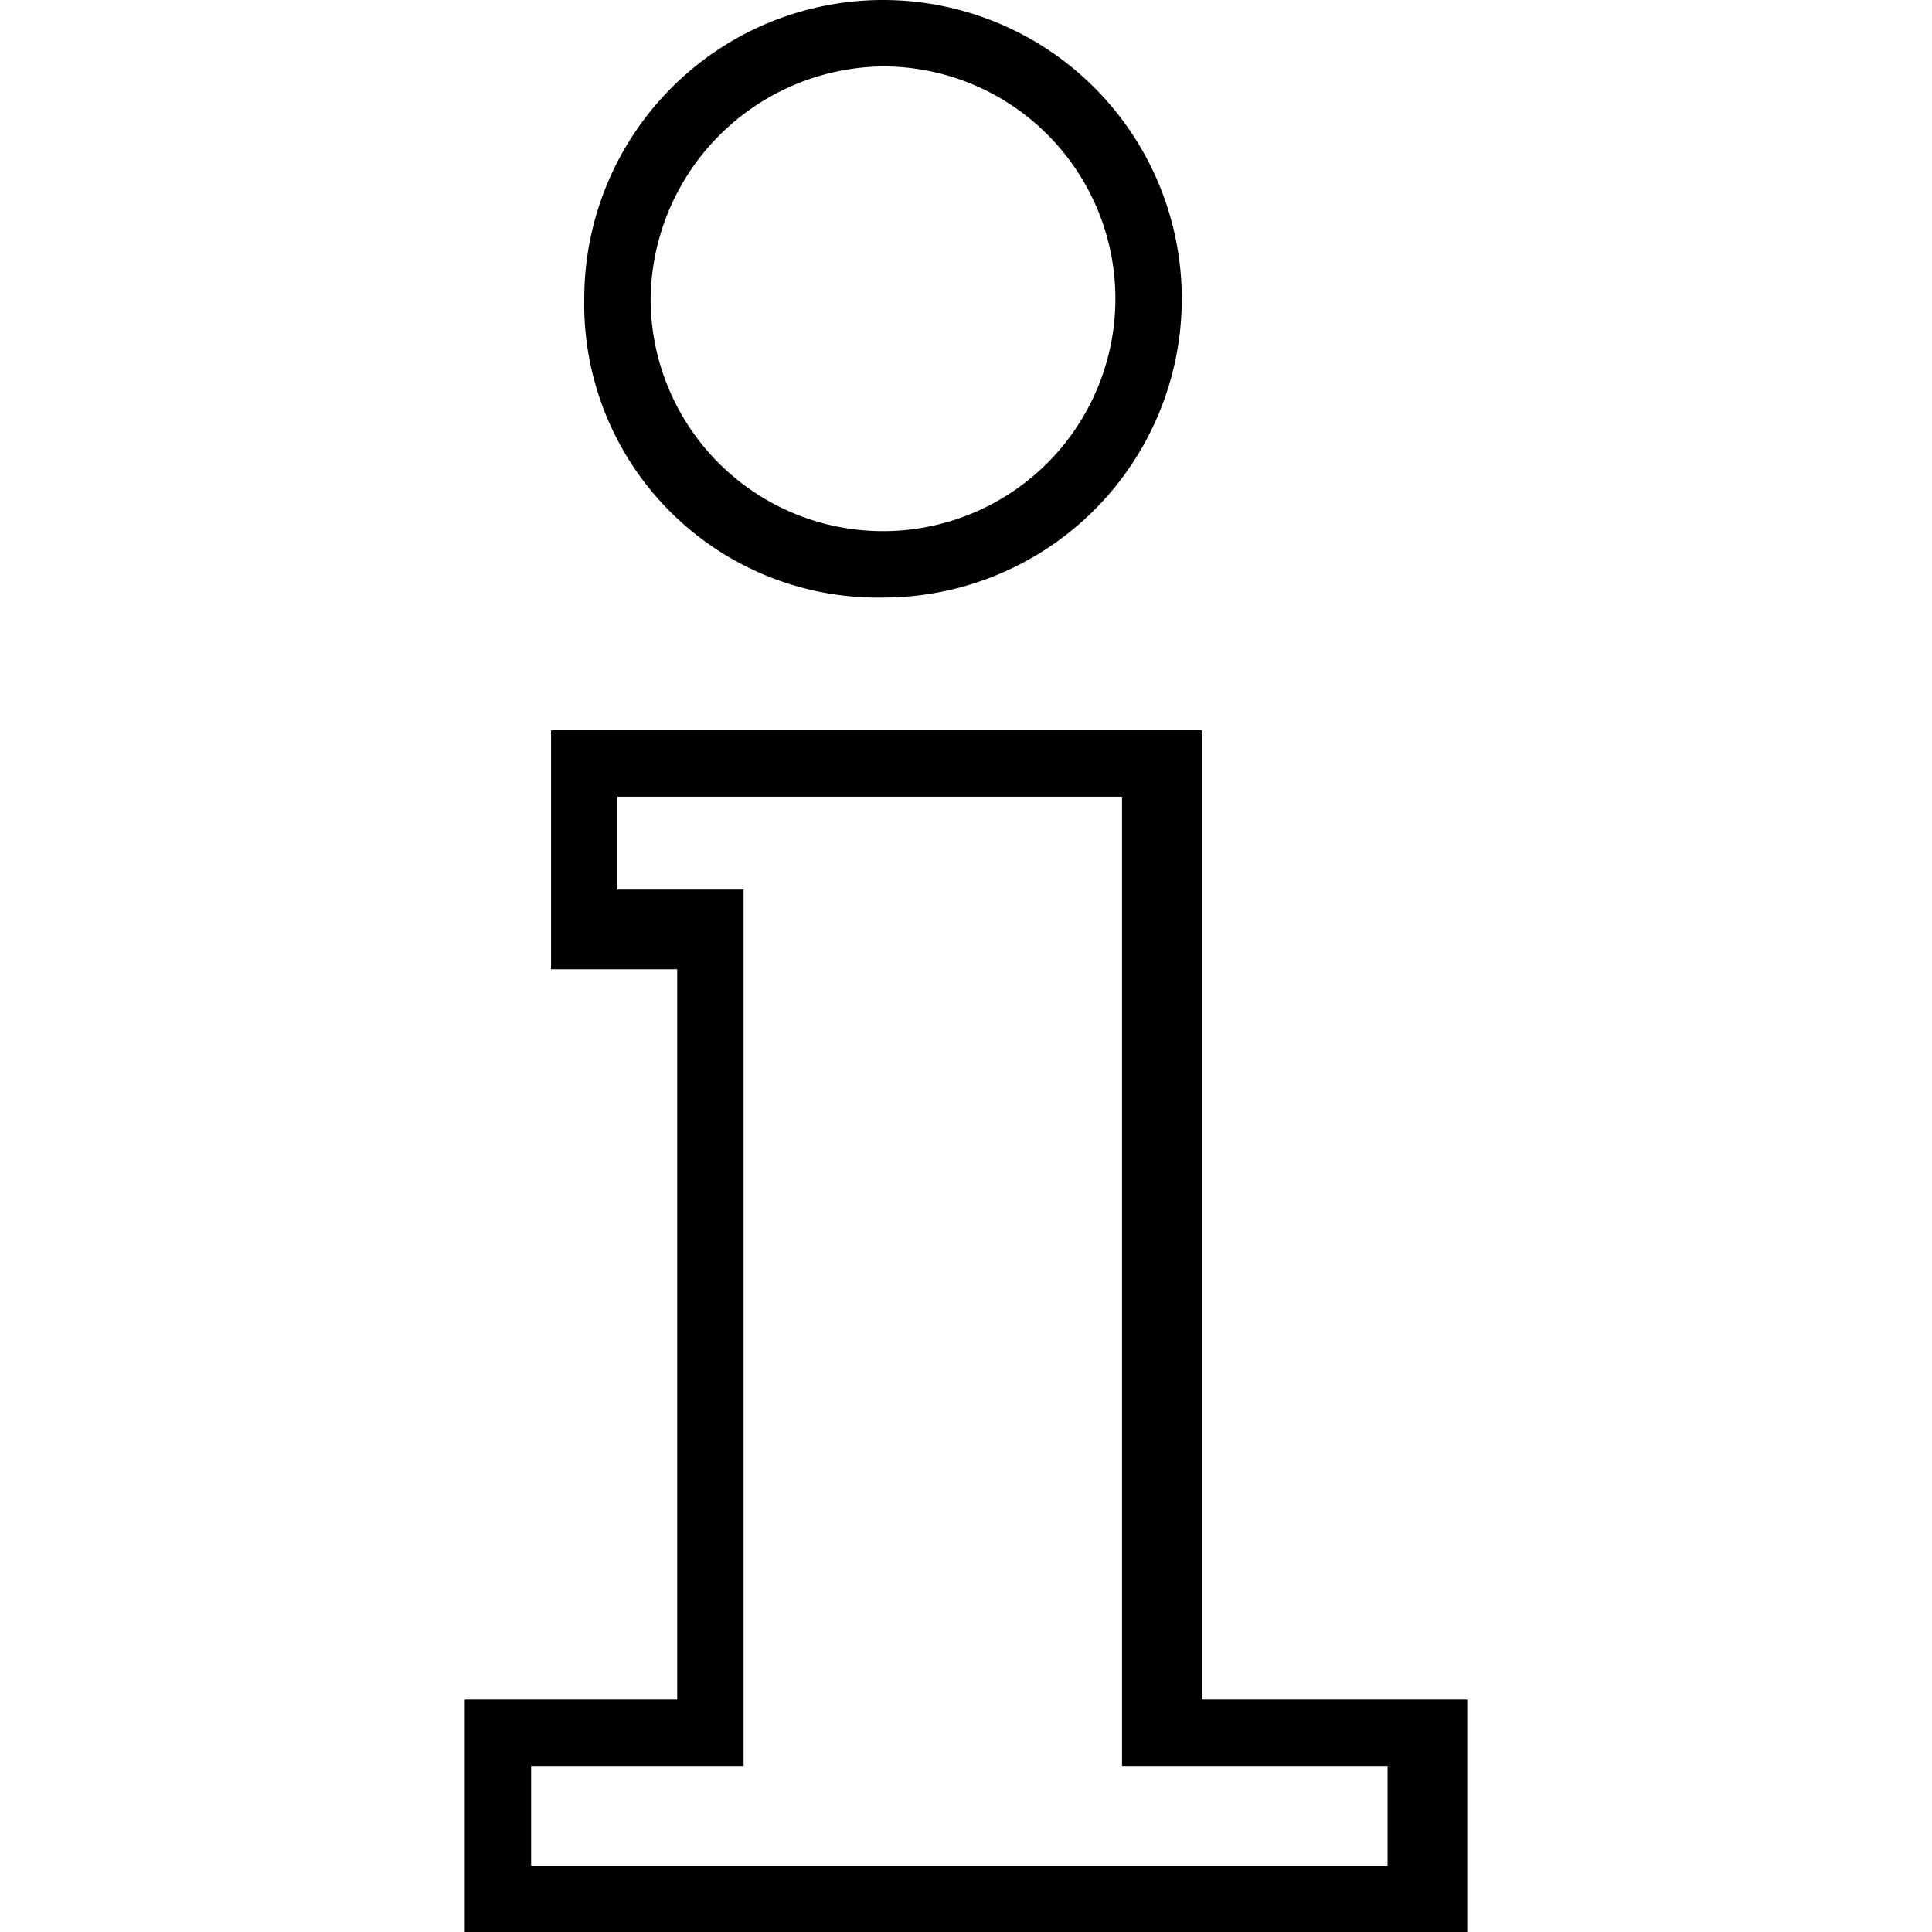
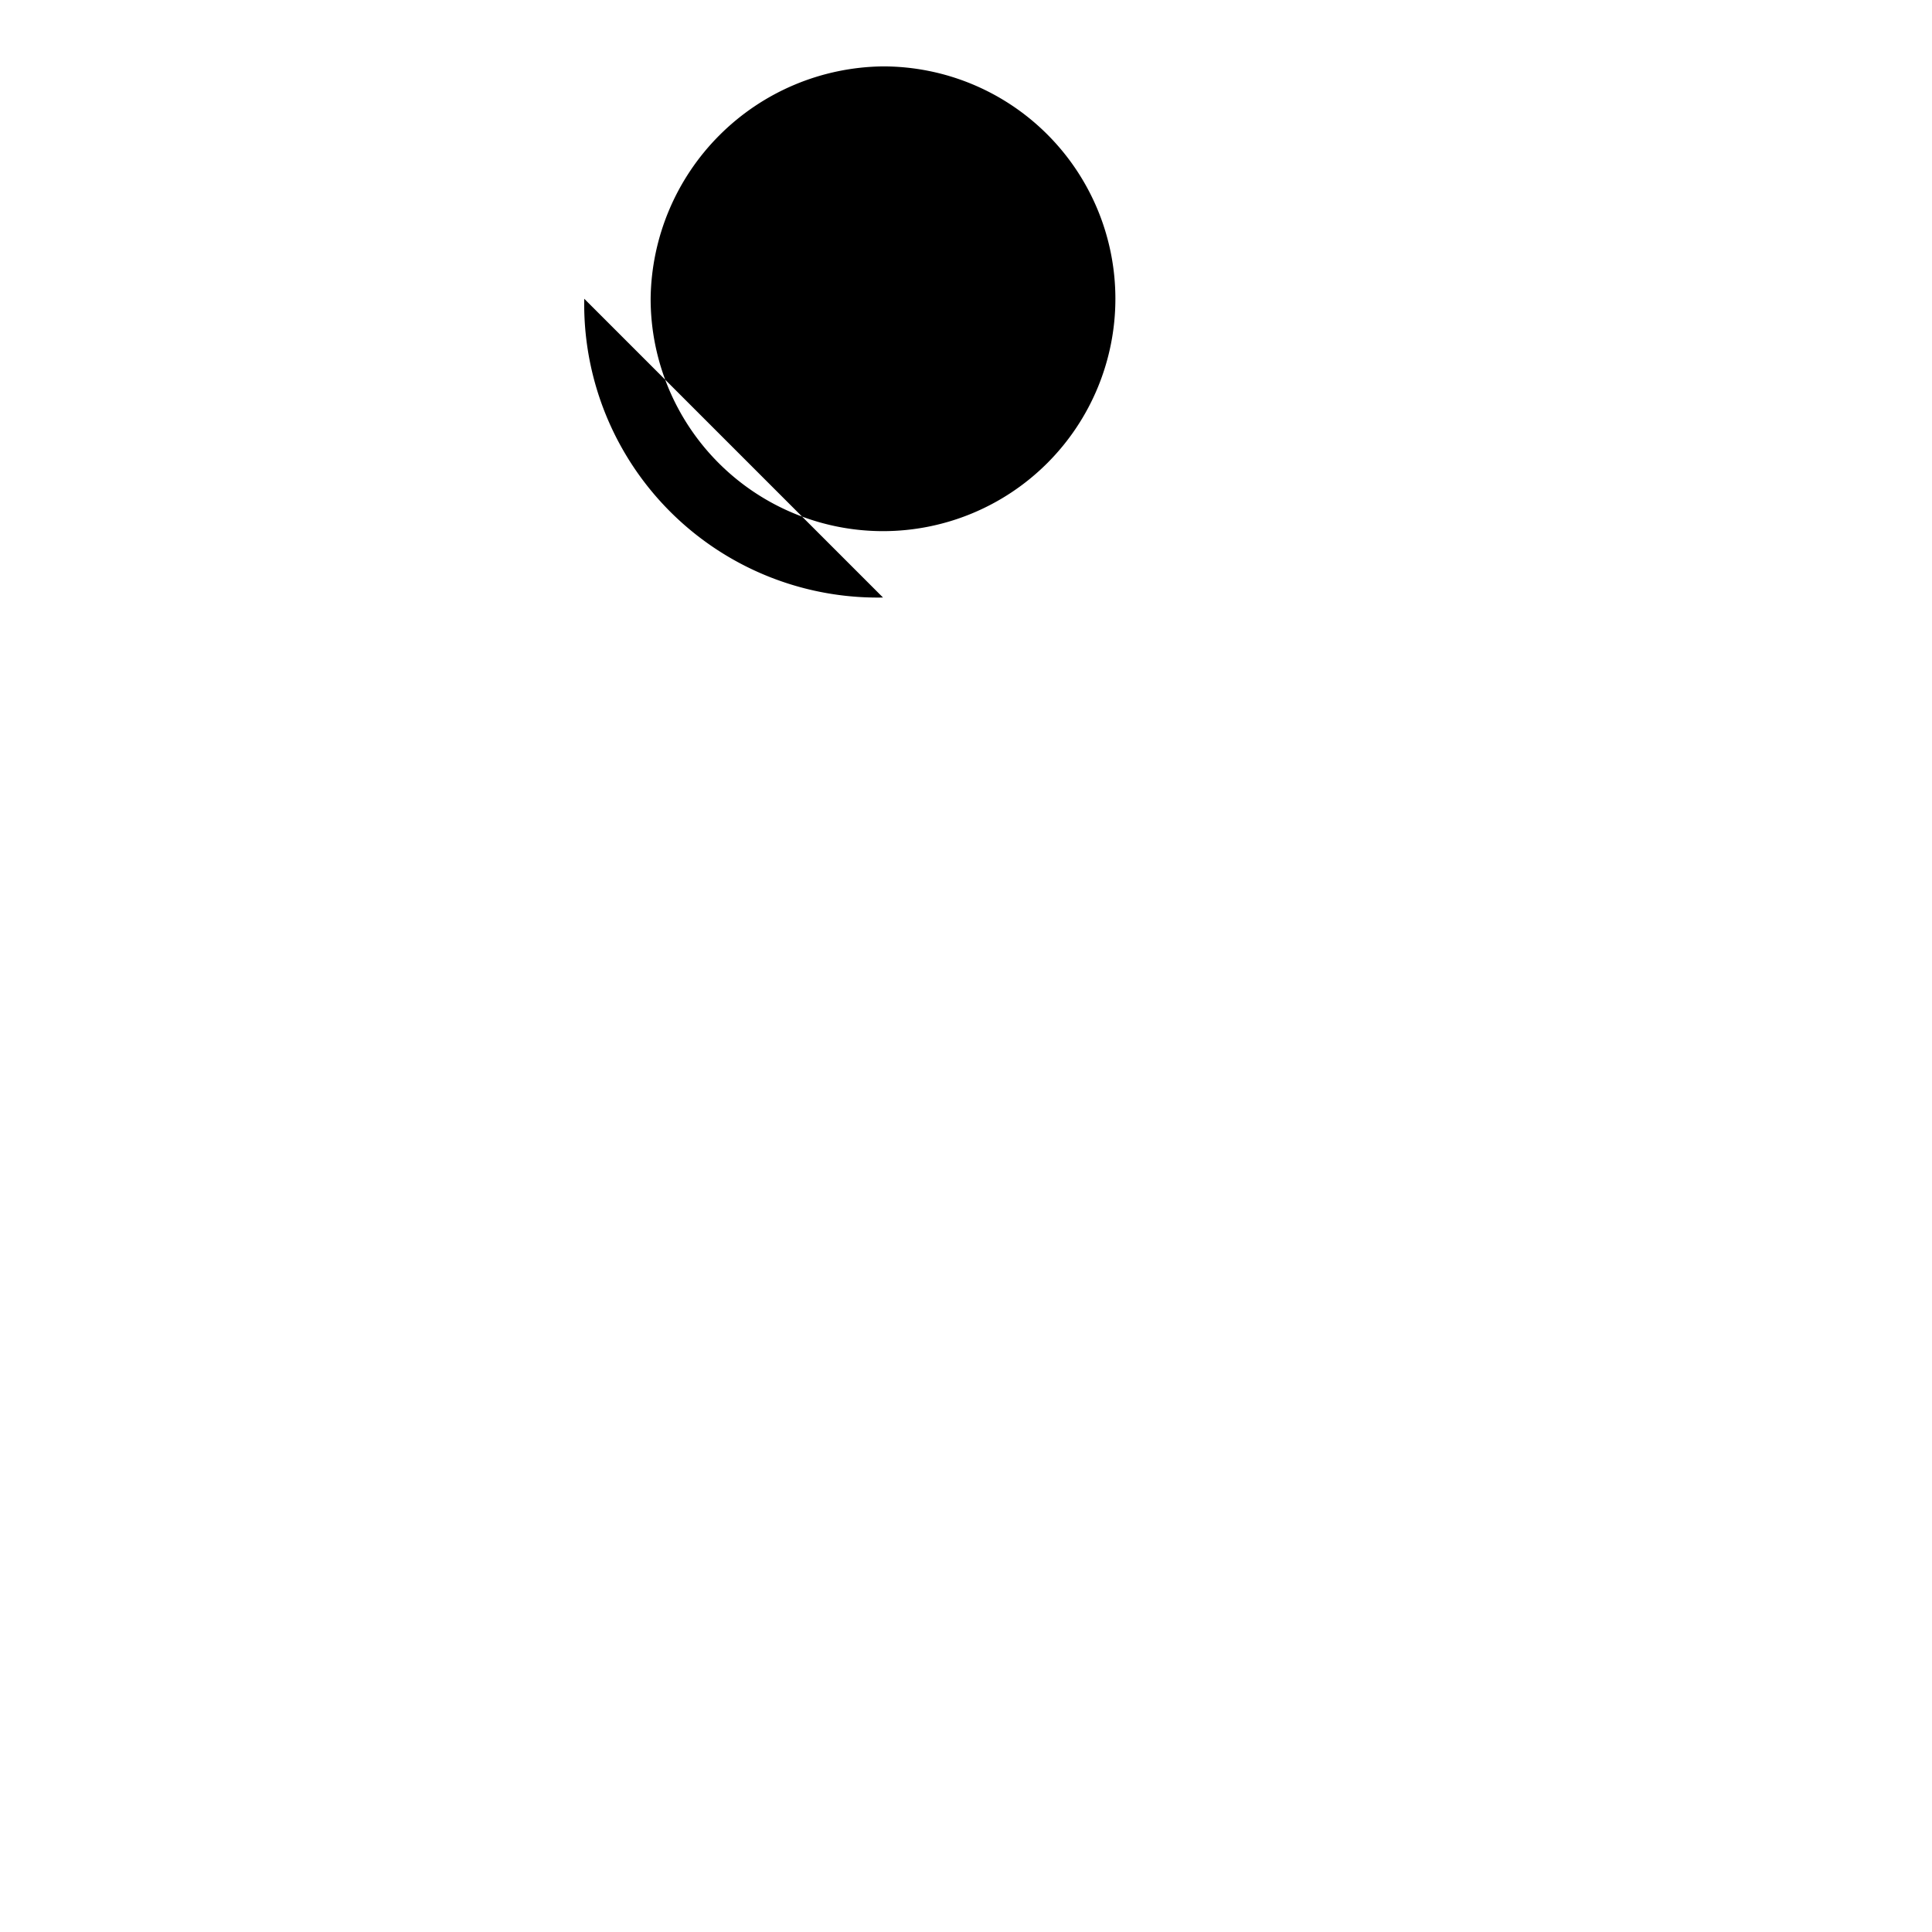
<svg xmlns="http://www.w3.org/2000/svg" viewBox="0 0 30 30">
  <svg viewBox="0 0 15.1 29.1">
-     <path d="M23.2,29.5H8.2V26h3.2V15H9.5V11.4h9.8V26h4v3.5Zm-14-1H22.1V27h-4V12.4H10.5v1.4h1.9V27H9.2Z" transform="translate(-8.2 -0.4)" />
-     <path d="M14.5,9.4A4.42,4.42,0,0,1,10,4.9a4.5,4.5,0,1,1,4.5,4.5Zm0-8A3.54,3.54,0,0,0,11,4.9a3.5,3.5,0,1,0,3.5-3.5Z" transform="translate(-8.2 -0.4)" />
+     <path d="M14.5,9.4A4.42,4.42,0,0,1,10,4.9Zm0-8A3.54,3.54,0,0,0,11,4.9a3.5,3.5,0,1,0,3.5-3.5Z" transform="translate(-8.2 -0.4)" />
  </svg>
</svg>